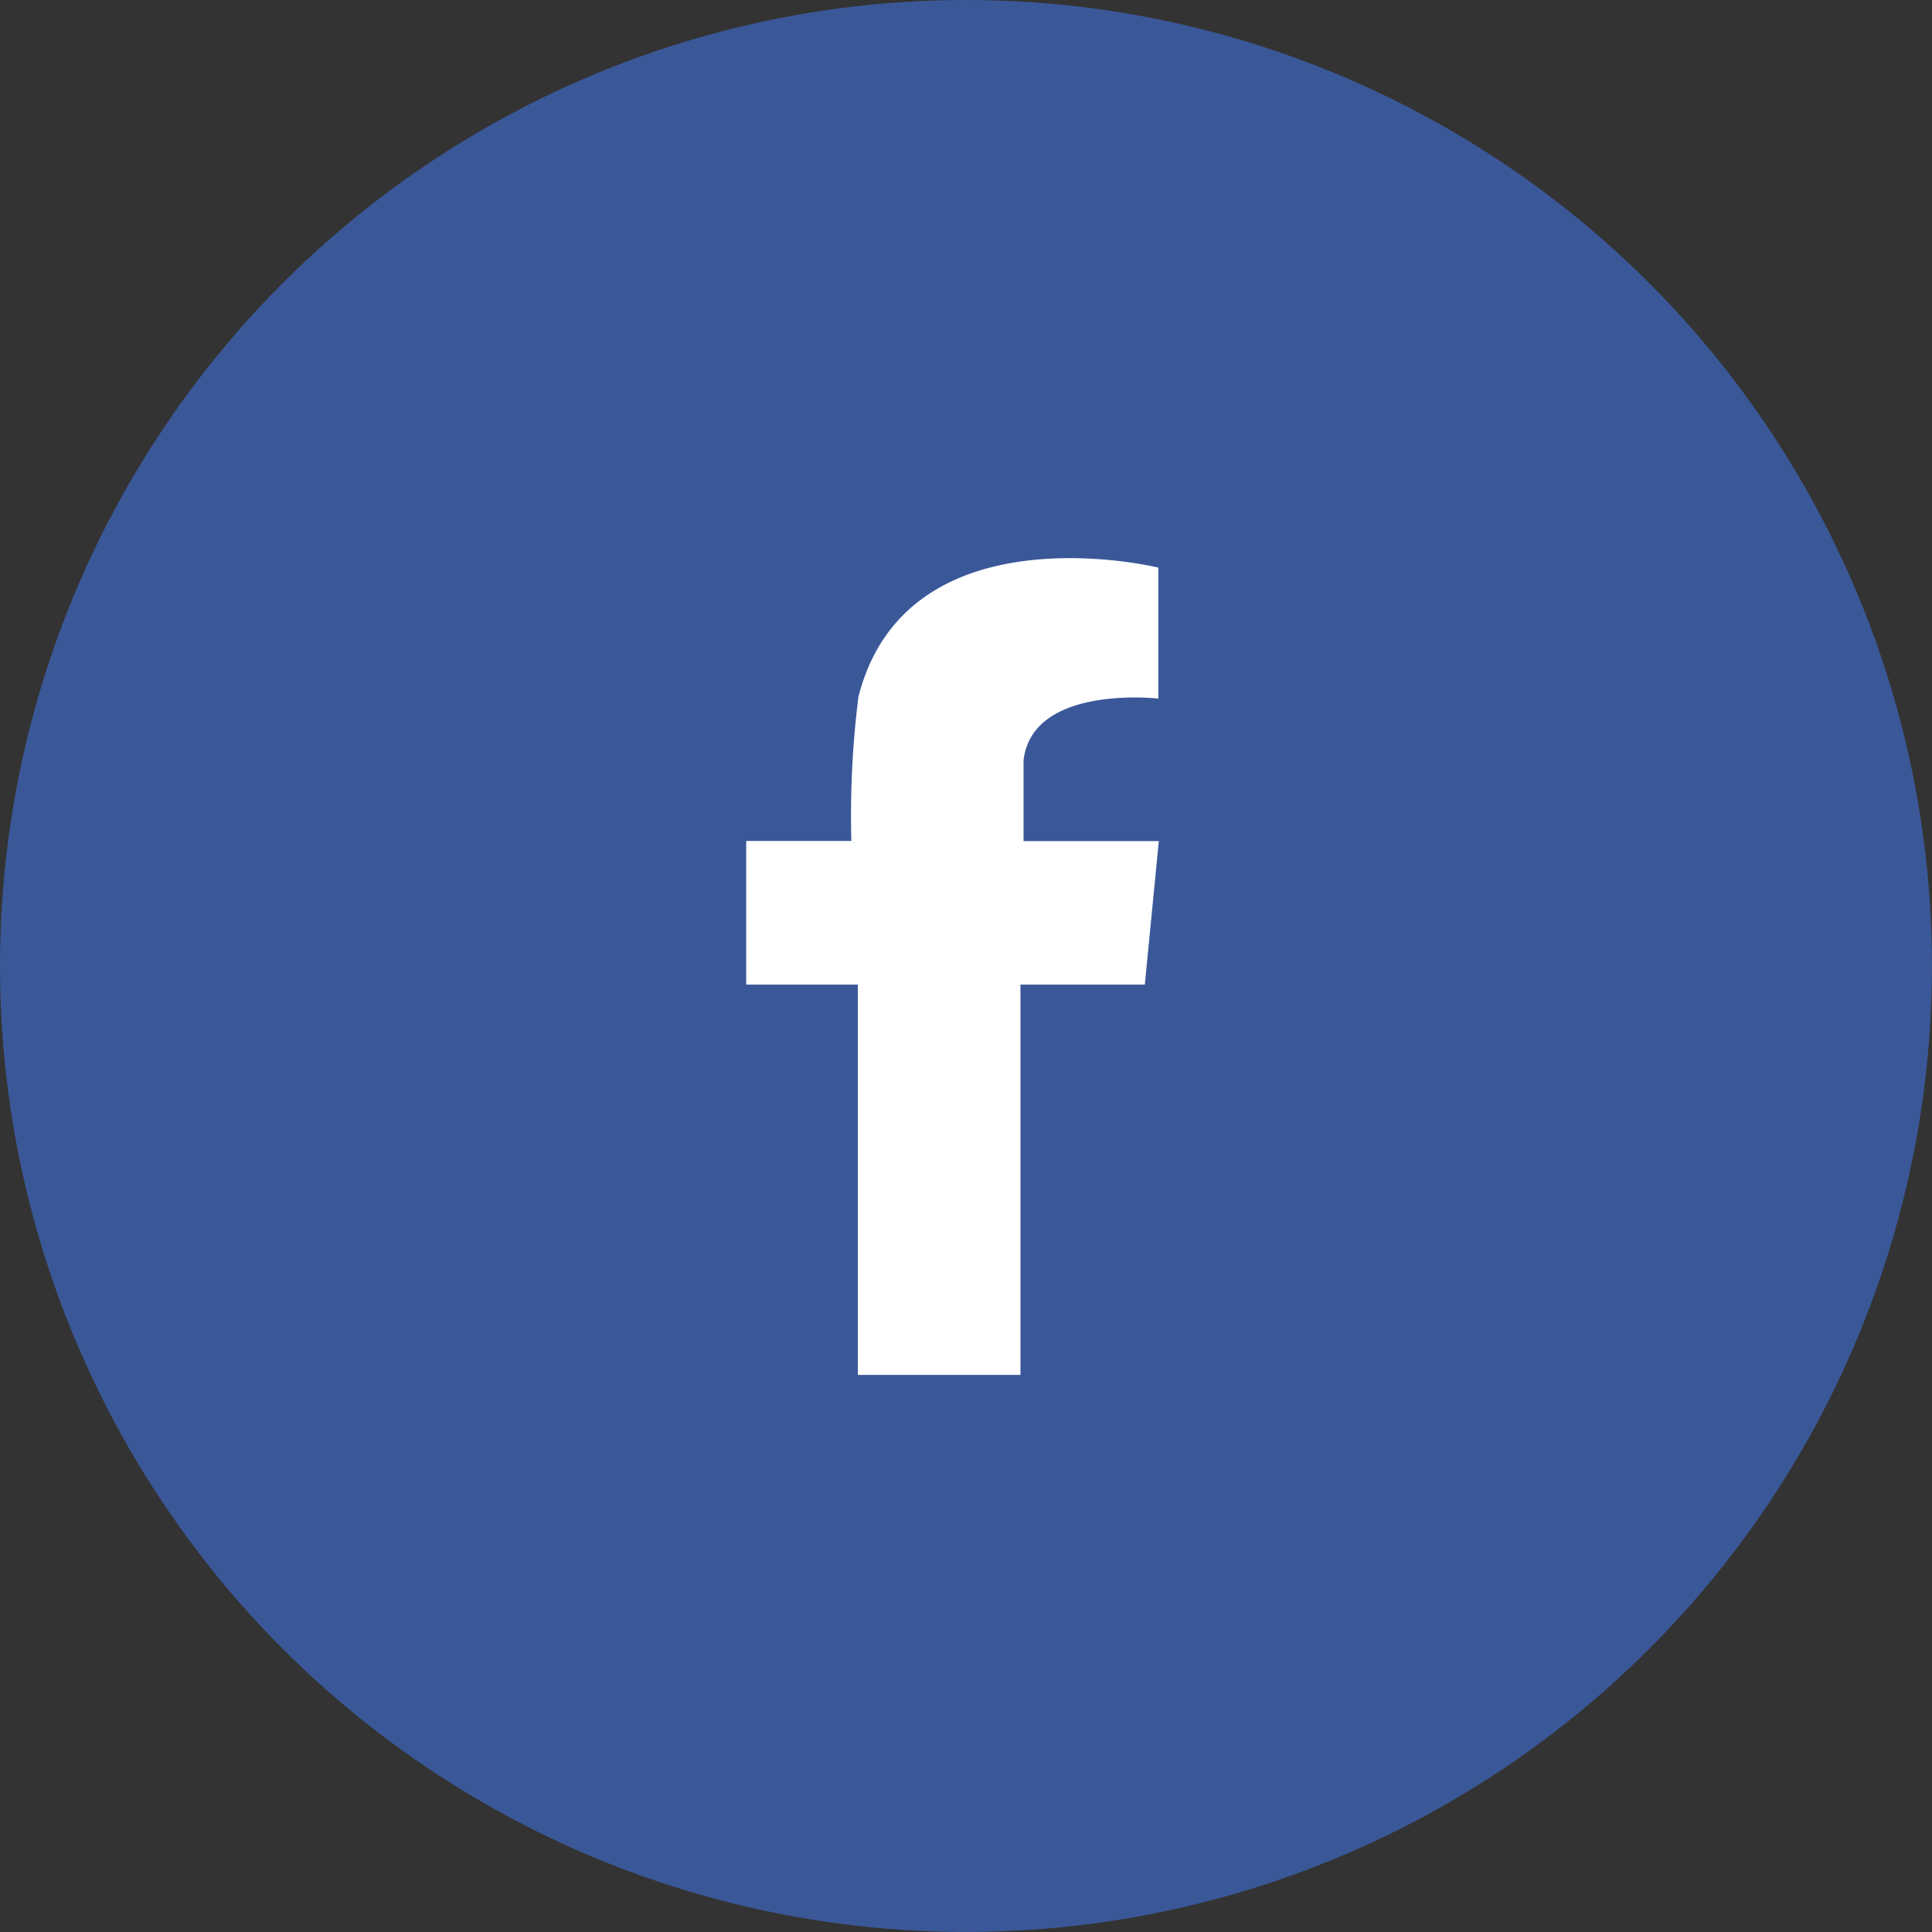
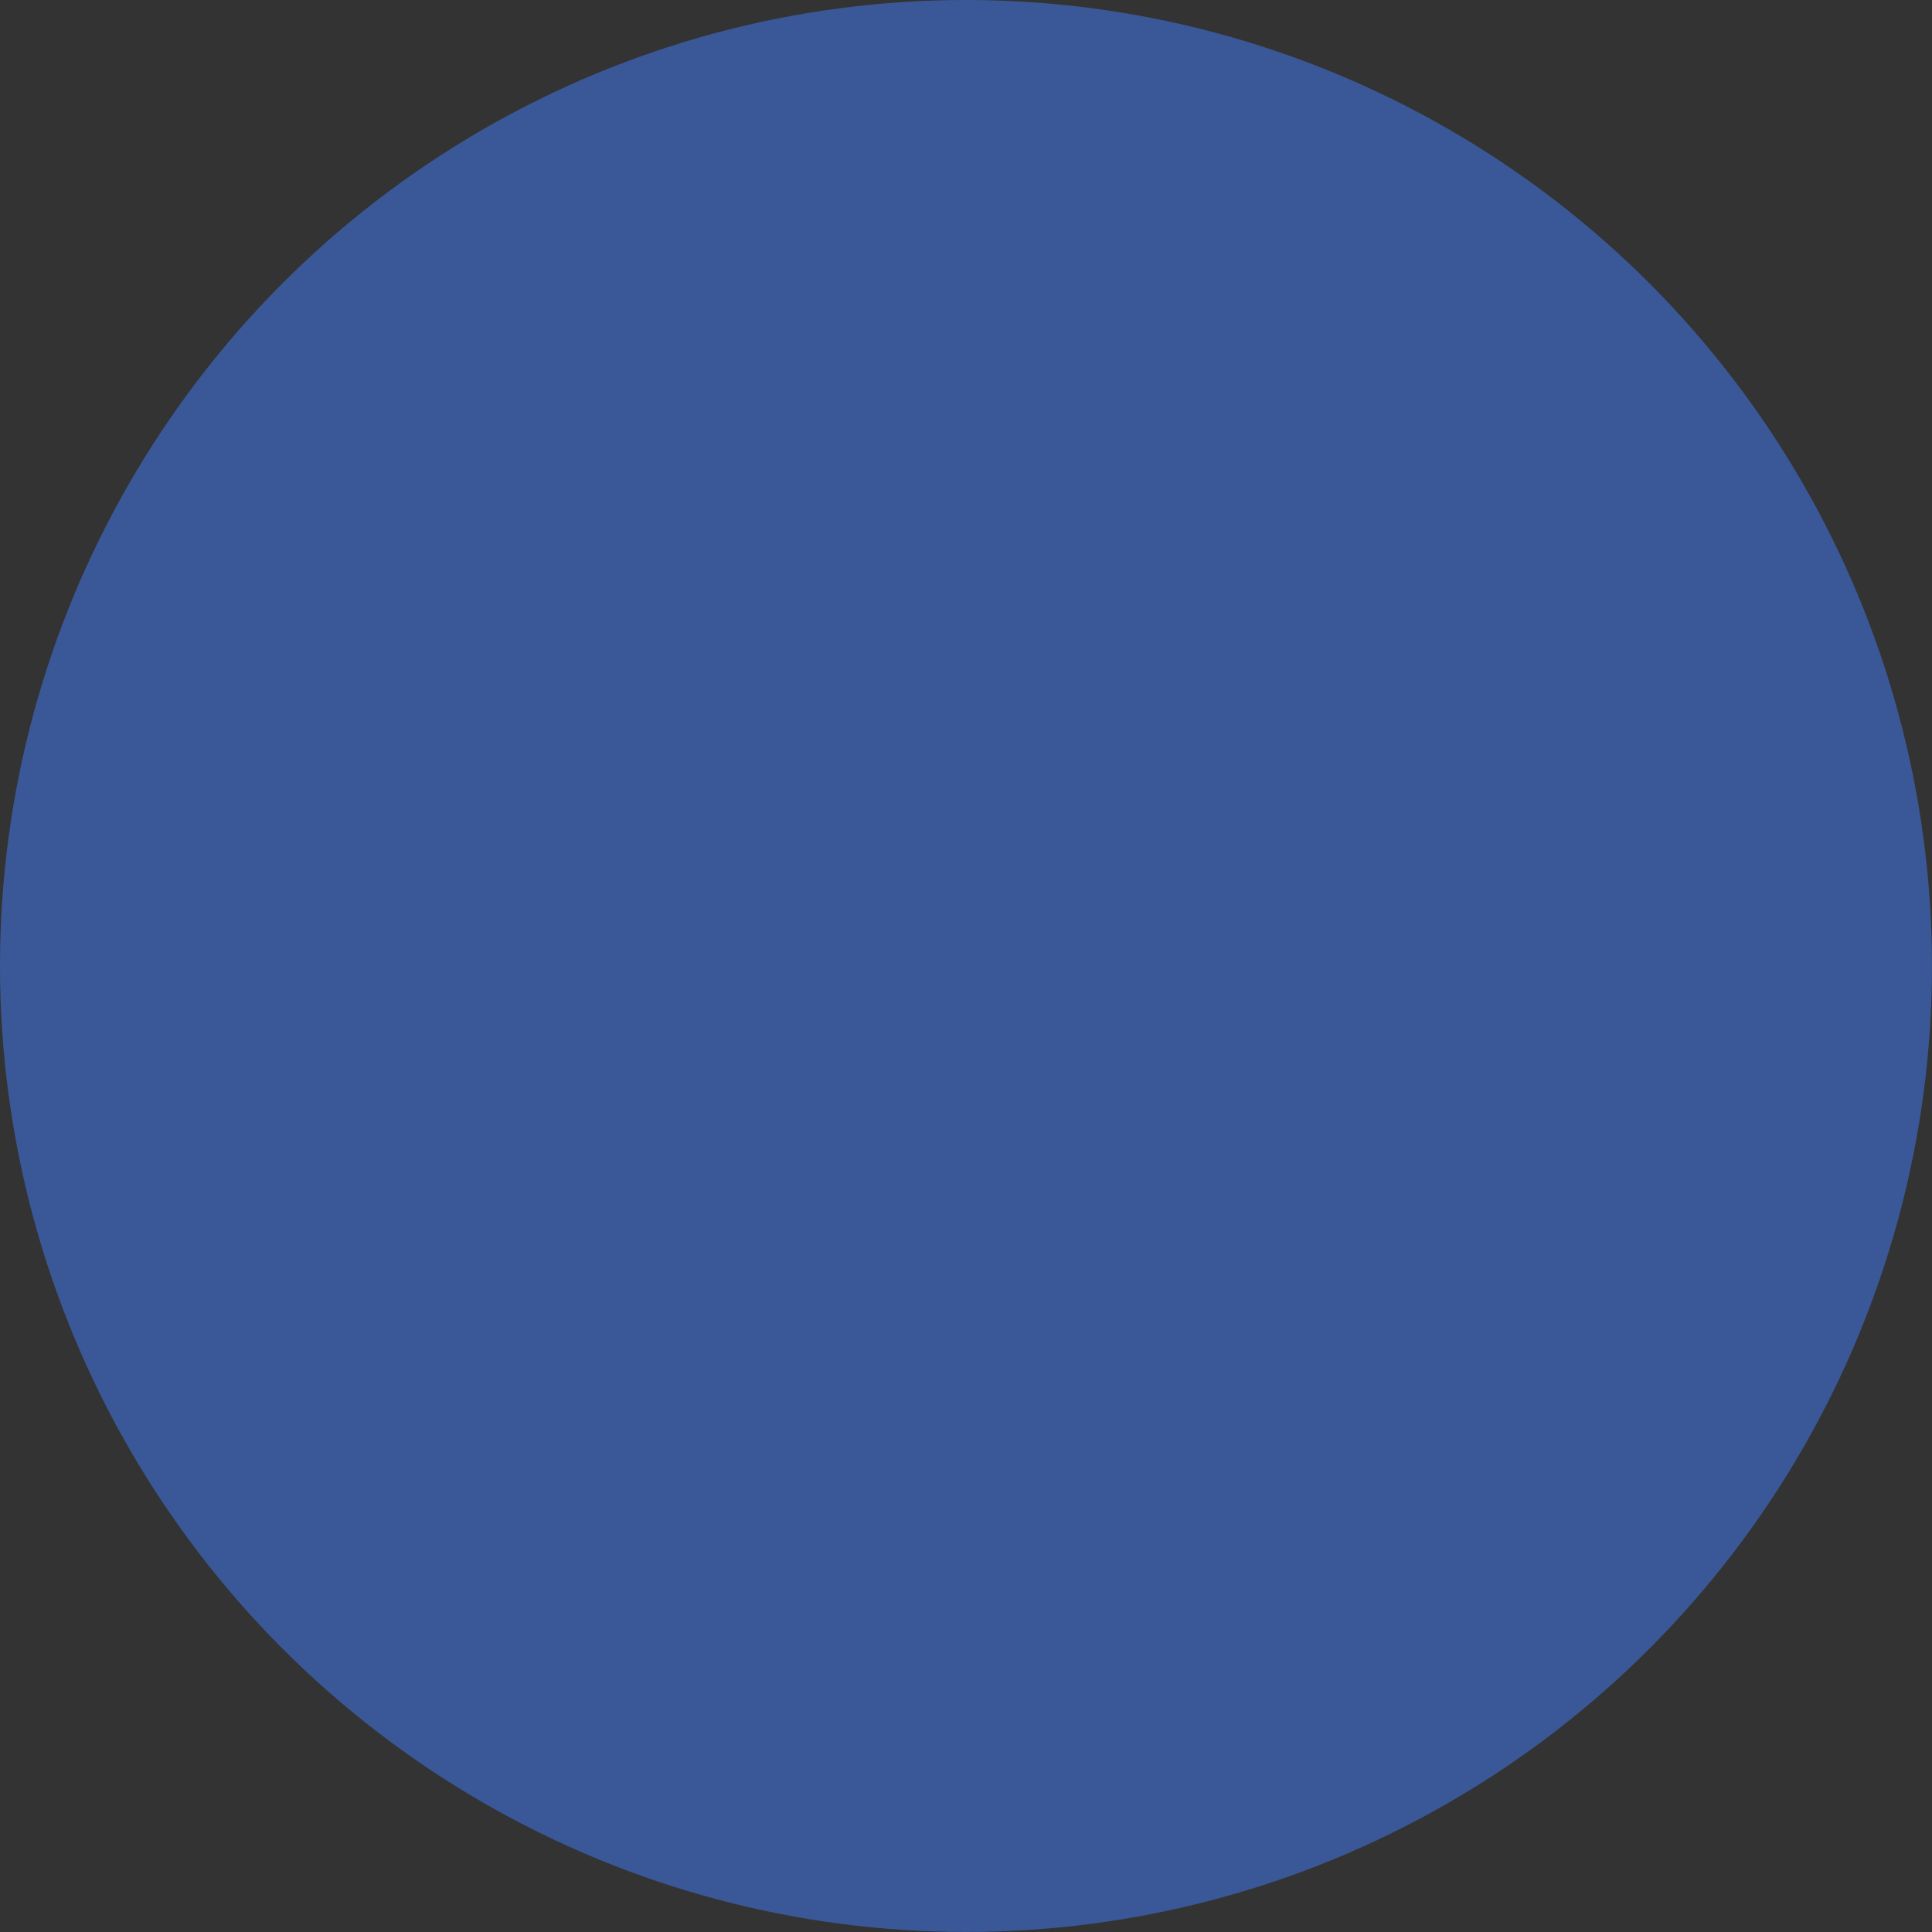
<svg xmlns="http://www.w3.org/2000/svg" width="40.673" height="40.673">
  <rect width="100%" height="100%" fill="#333333" stroke="none" />
  <g transform="translate(-1408.425 -6961)">
    <circle cx="20.336" cy="20.336" r="20.336" transform="translate(1408.425 6961)" fill="#3a5898" />
-     <path d="M1432.527 6978.707h-2.554v-1.7c.187-1.606 2.839-1.3 2.839-1.3v-2.757c-.094-.024-5.278-1.254-6.308 2.692l-.007.026a20.085 20.085 0 00-.149 3.036h-2.214v3.024h2.351v8.217h3.423v-8.217h2.618l.295-3.021z" fill="#fff" />
  </g>
</svg>